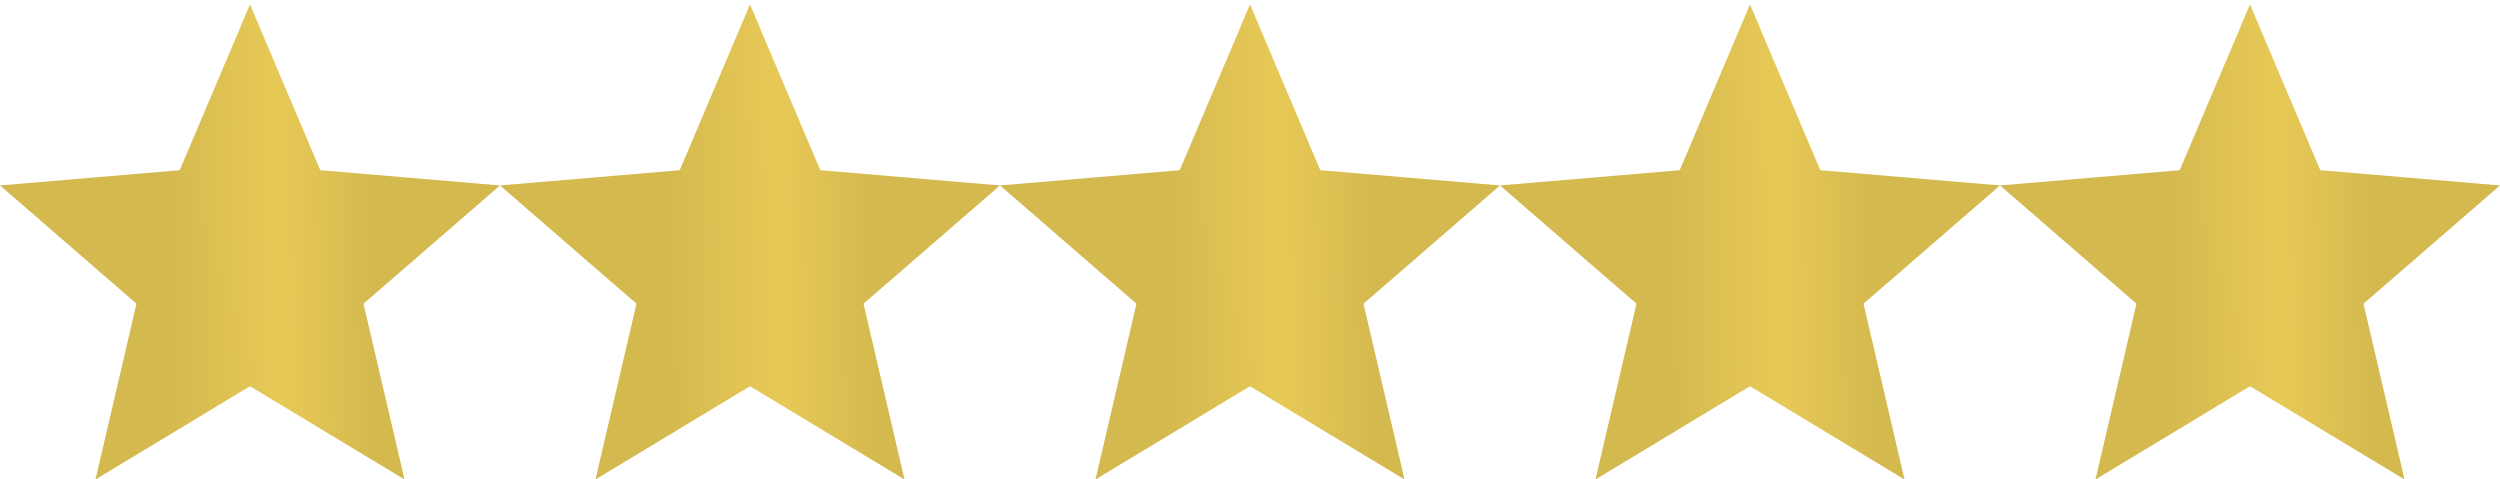
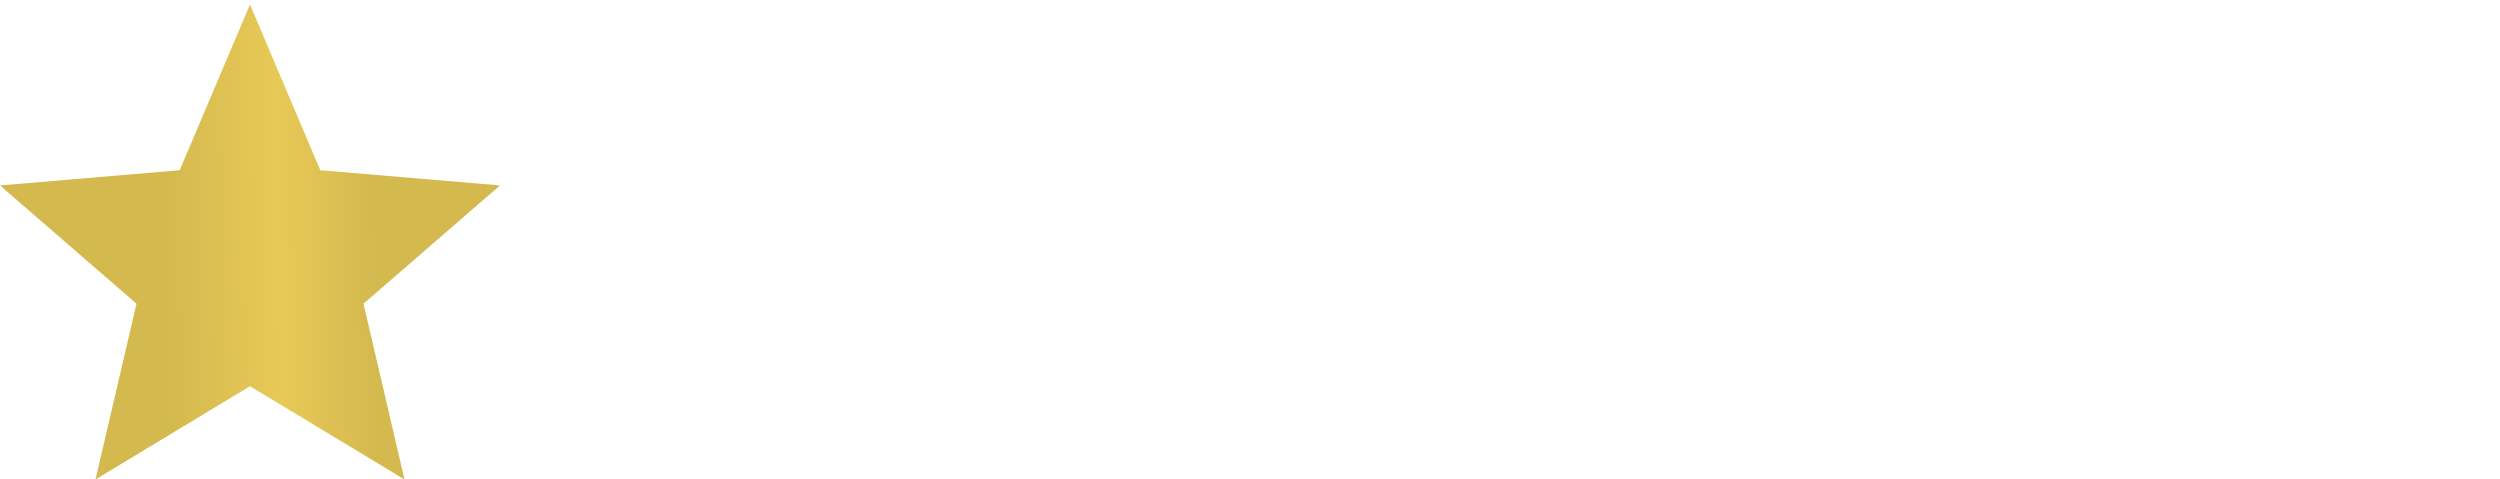
<svg xmlns="http://www.w3.org/2000/svg" width="146" height="28" viewBox="0 0 146 28" fill="none">
  <path d="M14.6 22.554L23.623 28L21.228 17.736L29.2 10.83L18.703 9.94L14.6 0.26L10.497 9.94L0 10.83L7.972 17.736L5.577 28L14.6 22.554Z" fill="url(#paint0_linear_30_2654)" />
-   <path d="M43.8 22.554L52.823 28L50.428 17.736L58.4 10.83L47.903 9.94L43.8 0.26L39.697 9.94L29.2 10.83L37.172 17.736L34.777 28L43.8 22.554Z" fill="url(#paint1_linear_30_2654)" />
-   <path d="M73 22.554L82.023 28L79.628 17.736L87.6 10.83L77.103 9.94L73 0.26L68.897 9.94L58.4 10.83L66.372 17.736L63.977 28L73 22.554Z" fill="url(#paint2_linear_30_2654)" />
-   <path d="M102.2 22.554L111.223 28L108.828 17.736L116.8 10.83L106.302 9.94L102.2 0.26L98.097 9.94L87.6 10.83L95.572 17.736L93.177 28L102.2 22.554Z" fill="url(#paint3_linear_30_2654)" />
-   <path d="M131.4 22.554L140.423 28L138.028 17.736L146 10.83L135.503 9.94L131.4 0.26L127.297 9.94L116.8 10.83L124.772 17.736L122.377 28L131.4 22.554Z" fill="url(#paint4_linear_30_2654)" />
  <defs>
    <linearGradient id="paint0_linear_30_2654" x1="3.531" y1="46.671" x2="39.872" y2="46.062" gradientUnits="userSpaceOnUse">
      <stop offset="0.184" stop-color="#D4B94F" />
      <stop offset="0.367" stop-color="#E7C956" />
      <stop offset="0.518" stop-color="#D4B94F" />
    </linearGradient>
    <linearGradient id="paint1_linear_30_2654" x1="32.731" y1="46.671" x2="69.072" y2="46.062" gradientUnits="userSpaceOnUse">
      <stop offset="0.184" stop-color="#D4B94F" />
      <stop offset="0.367" stop-color="#E7C956" />
      <stop offset="0.518" stop-color="#D4B94F" />
    </linearGradient>
    <linearGradient id="paint2_linear_30_2654" x1="61.931" y1="46.671" x2="98.272" y2="46.062" gradientUnits="userSpaceOnUse">
      <stop offset="0.184" stop-color="#D4B94F" />
      <stop offset="0.367" stop-color="#E7C956" />
      <stop offset="0.518" stop-color="#D4B94F" />
    </linearGradient>
    <linearGradient id="paint3_linear_30_2654" x1="91.131" y1="46.671" x2="127.471" y2="46.062" gradientUnits="userSpaceOnUse">
      <stop offset="0.184" stop-color="#D4B94F" />
      <stop offset="0.367" stop-color="#E7C956" />
      <stop offset="0.518" stop-color="#D4B94F" />
    </linearGradient>
    <linearGradient id="paint4_linear_30_2654" x1="120.331" y1="46.671" x2="156.672" y2="46.062" gradientUnits="userSpaceOnUse">
      <stop offset="0.184" stop-color="#D4B94F" />
      <stop offset="0.367" stop-color="#E7C956" />
      <stop offset="0.518" stop-color="#D4B94F" />
    </linearGradient>
  </defs>
</svg>